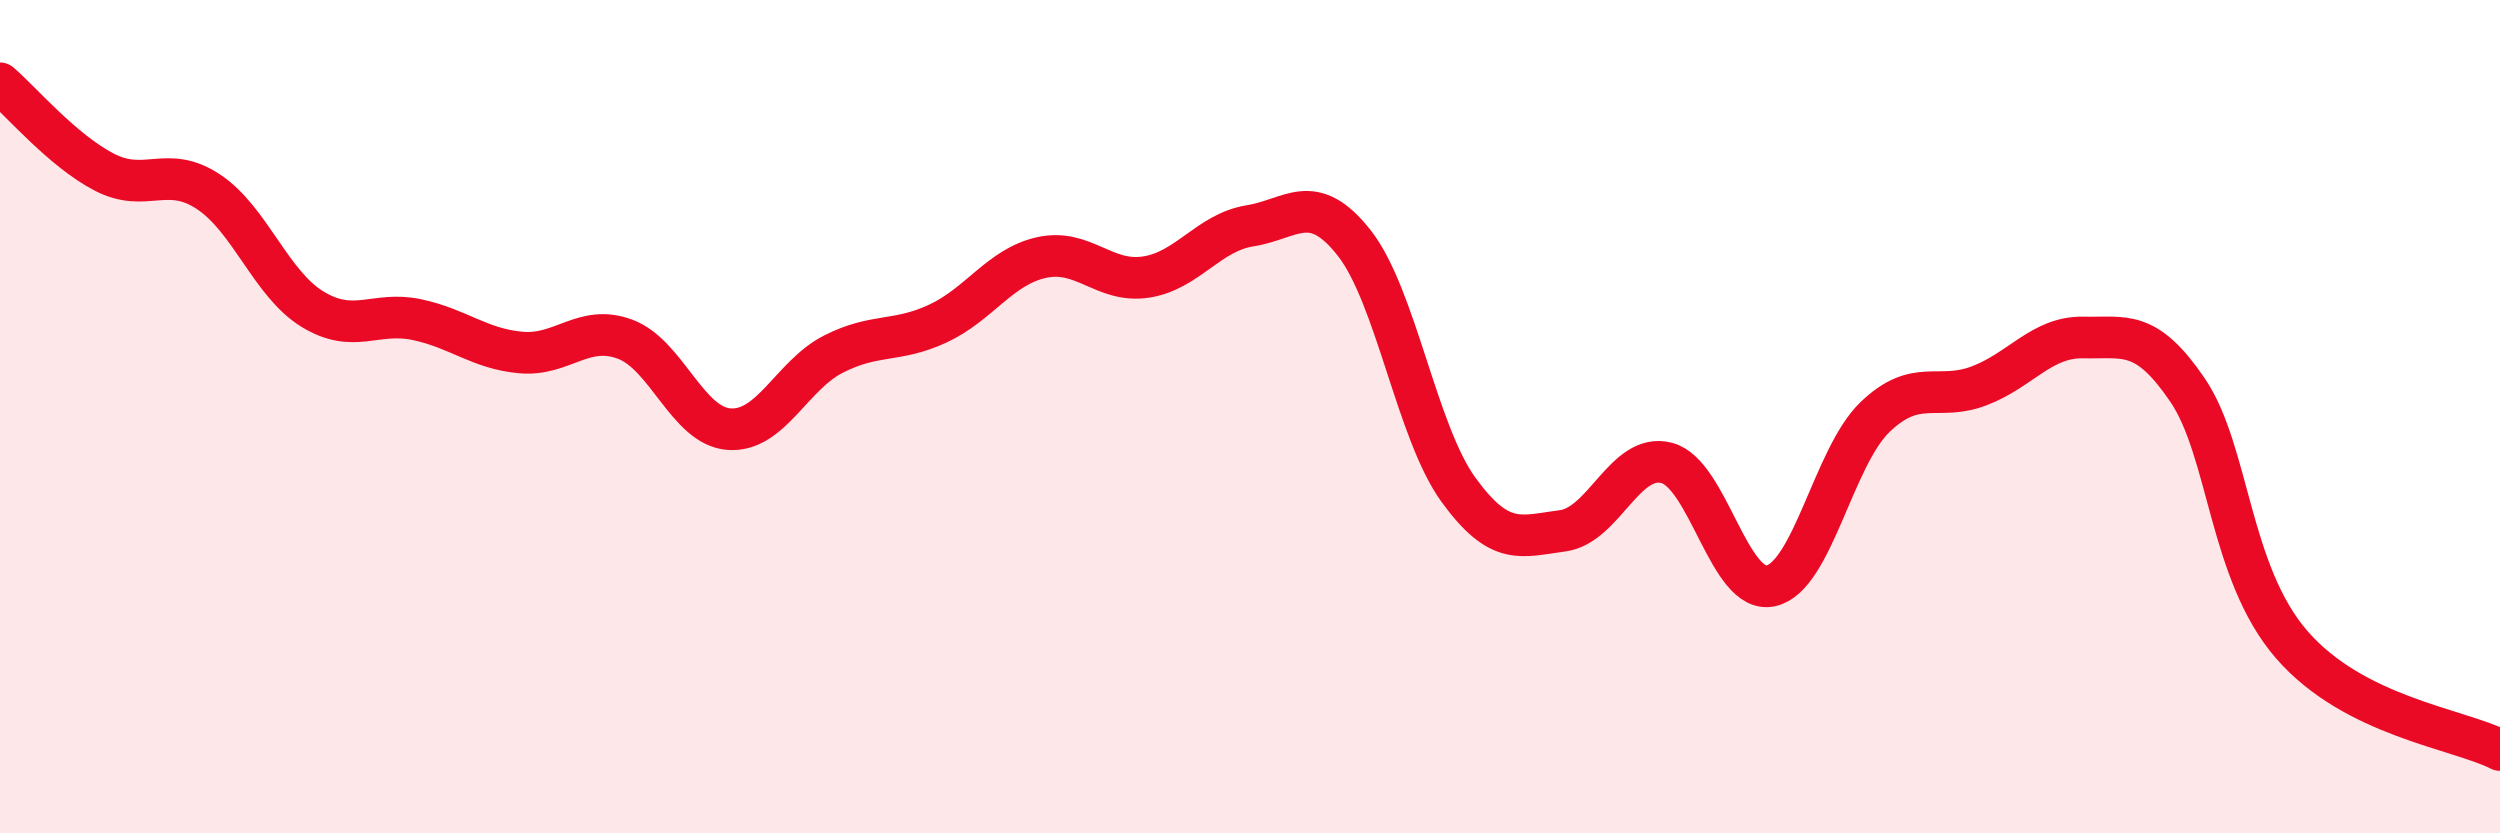
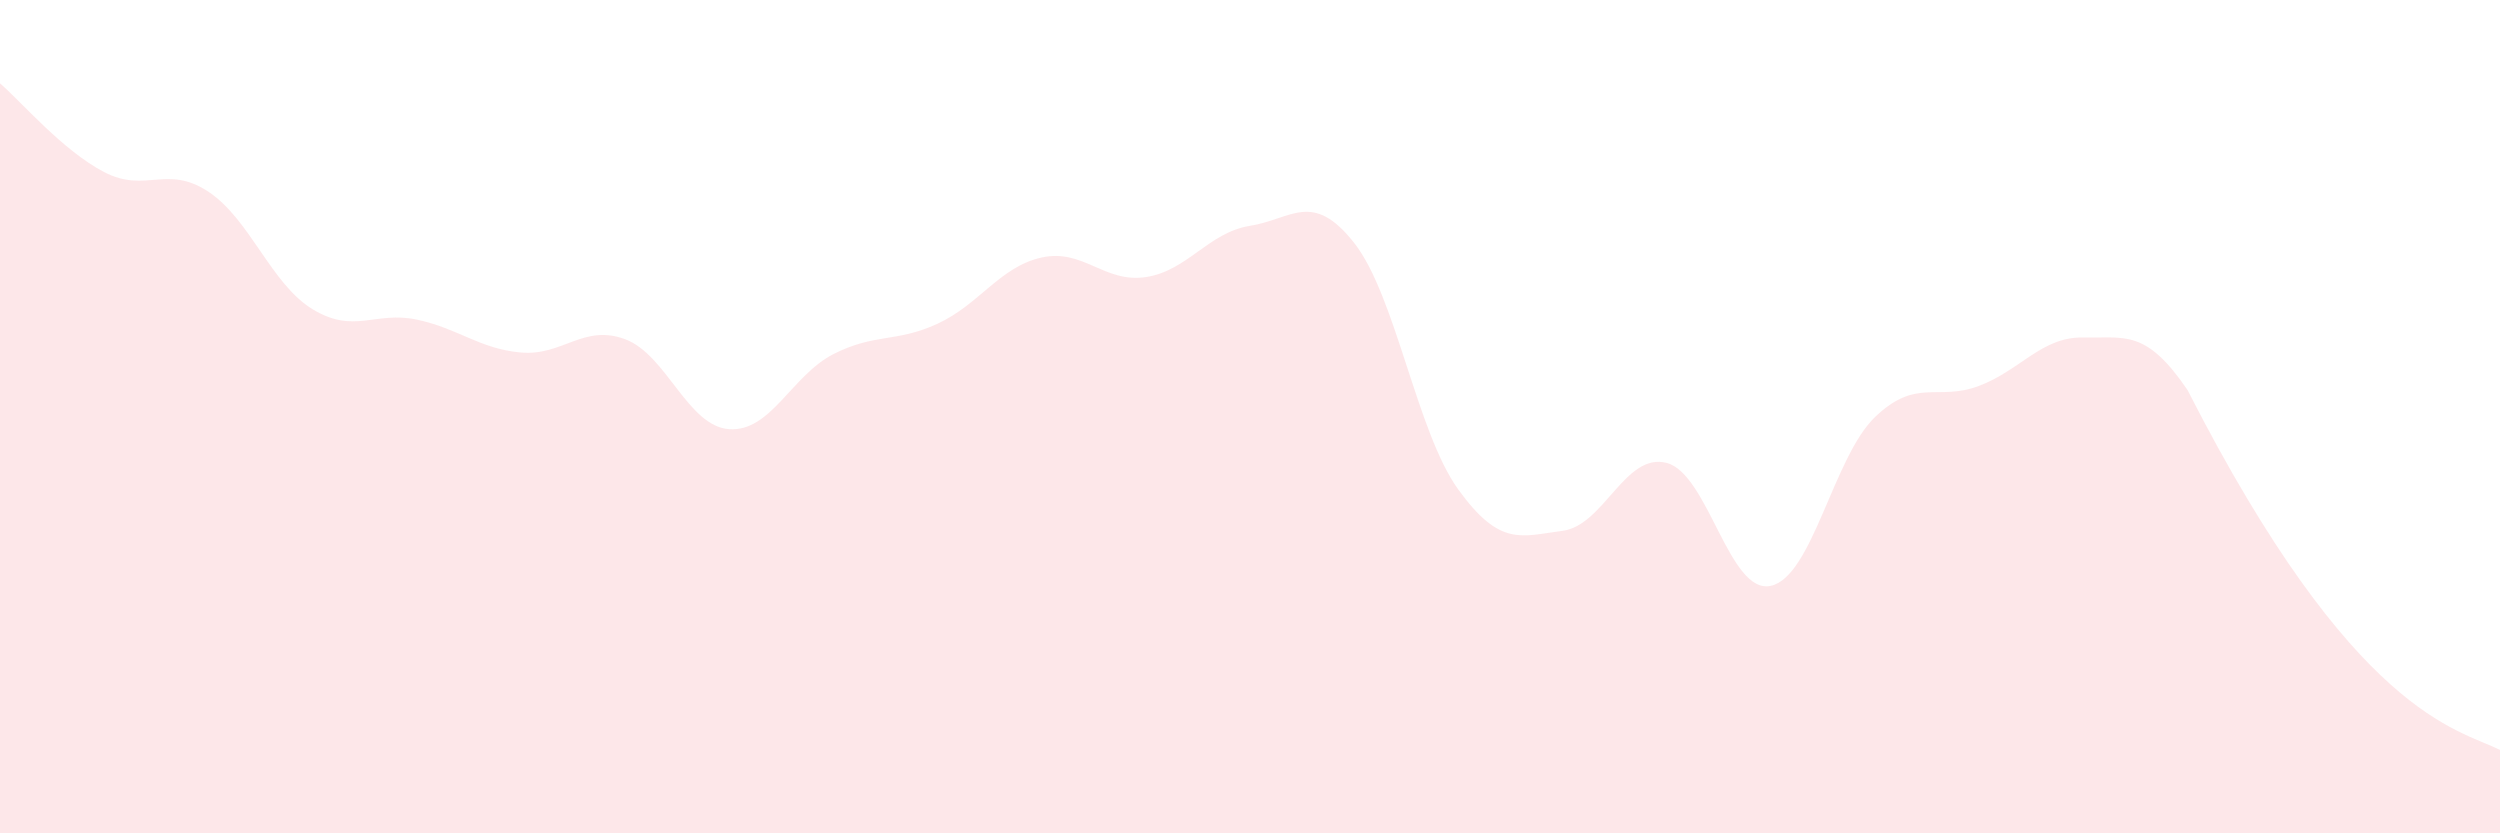
<svg xmlns="http://www.w3.org/2000/svg" width="60" height="20" viewBox="0 0 60 20">
-   <path d="M 0,2 C 0.5,2.43 1.5,3.61 2.5,4.13 C 3.5,4.65 4,3.94 5,4.6 C 6,5.26 6.5,6.81 7.5,7.42 C 8.5,8.03 9,7.46 10,7.67 C 11,7.88 11.5,8.37 12.5,8.46 C 13.5,8.55 14,7.77 15,8.14 C 16,8.51 16.5,10.23 17.5,10.3 C 18.5,10.37 19,9.01 20,8.5 C 21,7.99 21.5,8.23 22.5,7.77 C 23.5,7.31 24,6.4 25,6.18 C 26,5.96 26.5,6.8 27.5,6.65 C 28.5,6.5 29,5.58 30,5.42 C 31,5.26 31.5,4.56 32.5,5.83 C 33.5,7.1 34,10.37 35,11.75 C 36,13.13 36.5,12.87 37.5,12.74 C 38.5,12.61 39,10.85 40,11.11 C 41,11.37 41.5,14.28 42.5,14.06 C 43.5,13.84 44,10.97 45,10.01 C 46,9.05 46.5,9.64 47.5,9.26 C 48.5,8.88 49,8.08 50,8.1 C 51,8.12 51.5,7.89 52.5,9.36 C 53.5,10.83 53.5,13.74 55,15.47 C 56.5,17.2 59,17.49 60,18L60 20L0 20Z" fill="#EB0A25" opacity="0.1" stroke-linecap="round" stroke-linejoin="round" />
-   <path d="M 0,2 C 0.5,2.43 1.5,3.61 2.5,4.13 C 3.5,4.65 4,3.94 5,4.6 C 6,5.26 6.5,6.81 7.5,7.42 C 8.5,8.03 9,7.46 10,7.67 C 11,7.88 11.5,8.37 12.5,8.46 C 13.5,8.55 14,7.77 15,8.14 C 16,8.51 16.5,10.23 17.5,10.3 C 18.5,10.37 19,9.01 20,8.5 C 21,7.99 21.5,8.23 22.5,7.77 C 23.5,7.31 24,6.4 25,6.18 C 26,5.96 26.5,6.8 27.5,6.65 C 28.5,6.5 29,5.58 30,5.42 C 31,5.26 31.5,4.56 32.5,5.83 C 33.5,7.1 34,10.37 35,11.75 C 36,13.13 36.5,12.87 37.5,12.74 C 38.5,12.61 39,10.85 40,11.11 C 41,11.37 41.5,14.28 42.5,14.06 C 43.5,13.84 44,10.97 45,10.01 C 46,9.05 46.5,9.64 47.5,9.26 C 48.5,8.88 49,8.08 50,8.1 C 51,8.12 51.5,7.89 52.5,9.36 C 53.5,10.83 53.5,13.74 55,15.47 C 56.5,17.2 59,17.49 60,18" stroke="#EB0A25" stroke-width="1" fill="none" stroke-linecap="round" stroke-linejoin="round" />
+   <path d="M 0,2 C 0.5,2.43 1.5,3.61 2.5,4.13 C 3.5,4.65 4,3.94 5,4.6 C 6,5.26 6.5,6.81 7.5,7.42 C 8.5,8.03 9,7.46 10,7.67 C 11,7.88 11.5,8.37 12.5,8.46 C 13.5,8.55 14,7.77 15,8.14 C 16,8.51 16.5,10.23 17.5,10.3 C 18.5,10.37 19,9.01 20,8.5 C 21,7.99 21.5,8.23 22.5,7.77 C 23.5,7.31 24,6.4 25,6.18 C 26,5.96 26.5,6.8 27.5,6.65 C 28.5,6.5 29,5.58 30,5.42 C 31,5.26 31.5,4.56 32.5,5.83 C 33.5,7.1 34,10.37 35,11.75 C 36,13.13 36.5,12.87 37.5,12.74 C 38.5,12.61 39,10.85 40,11.11 C 41,11.37 41.5,14.28 42.5,14.06 C 43.5,13.84 44,10.97 45,10.01 C 46,9.05 46.5,9.64 47.5,9.26 C 48.5,8.88 49,8.08 50,8.1 C 51,8.12 51.5,7.89 52.5,9.36 C 56.5,17.2 59,17.49 60,18L60 20L0 20Z" fill="#EB0A25" opacity="0.1" stroke-linecap="round" stroke-linejoin="round" />
</svg>